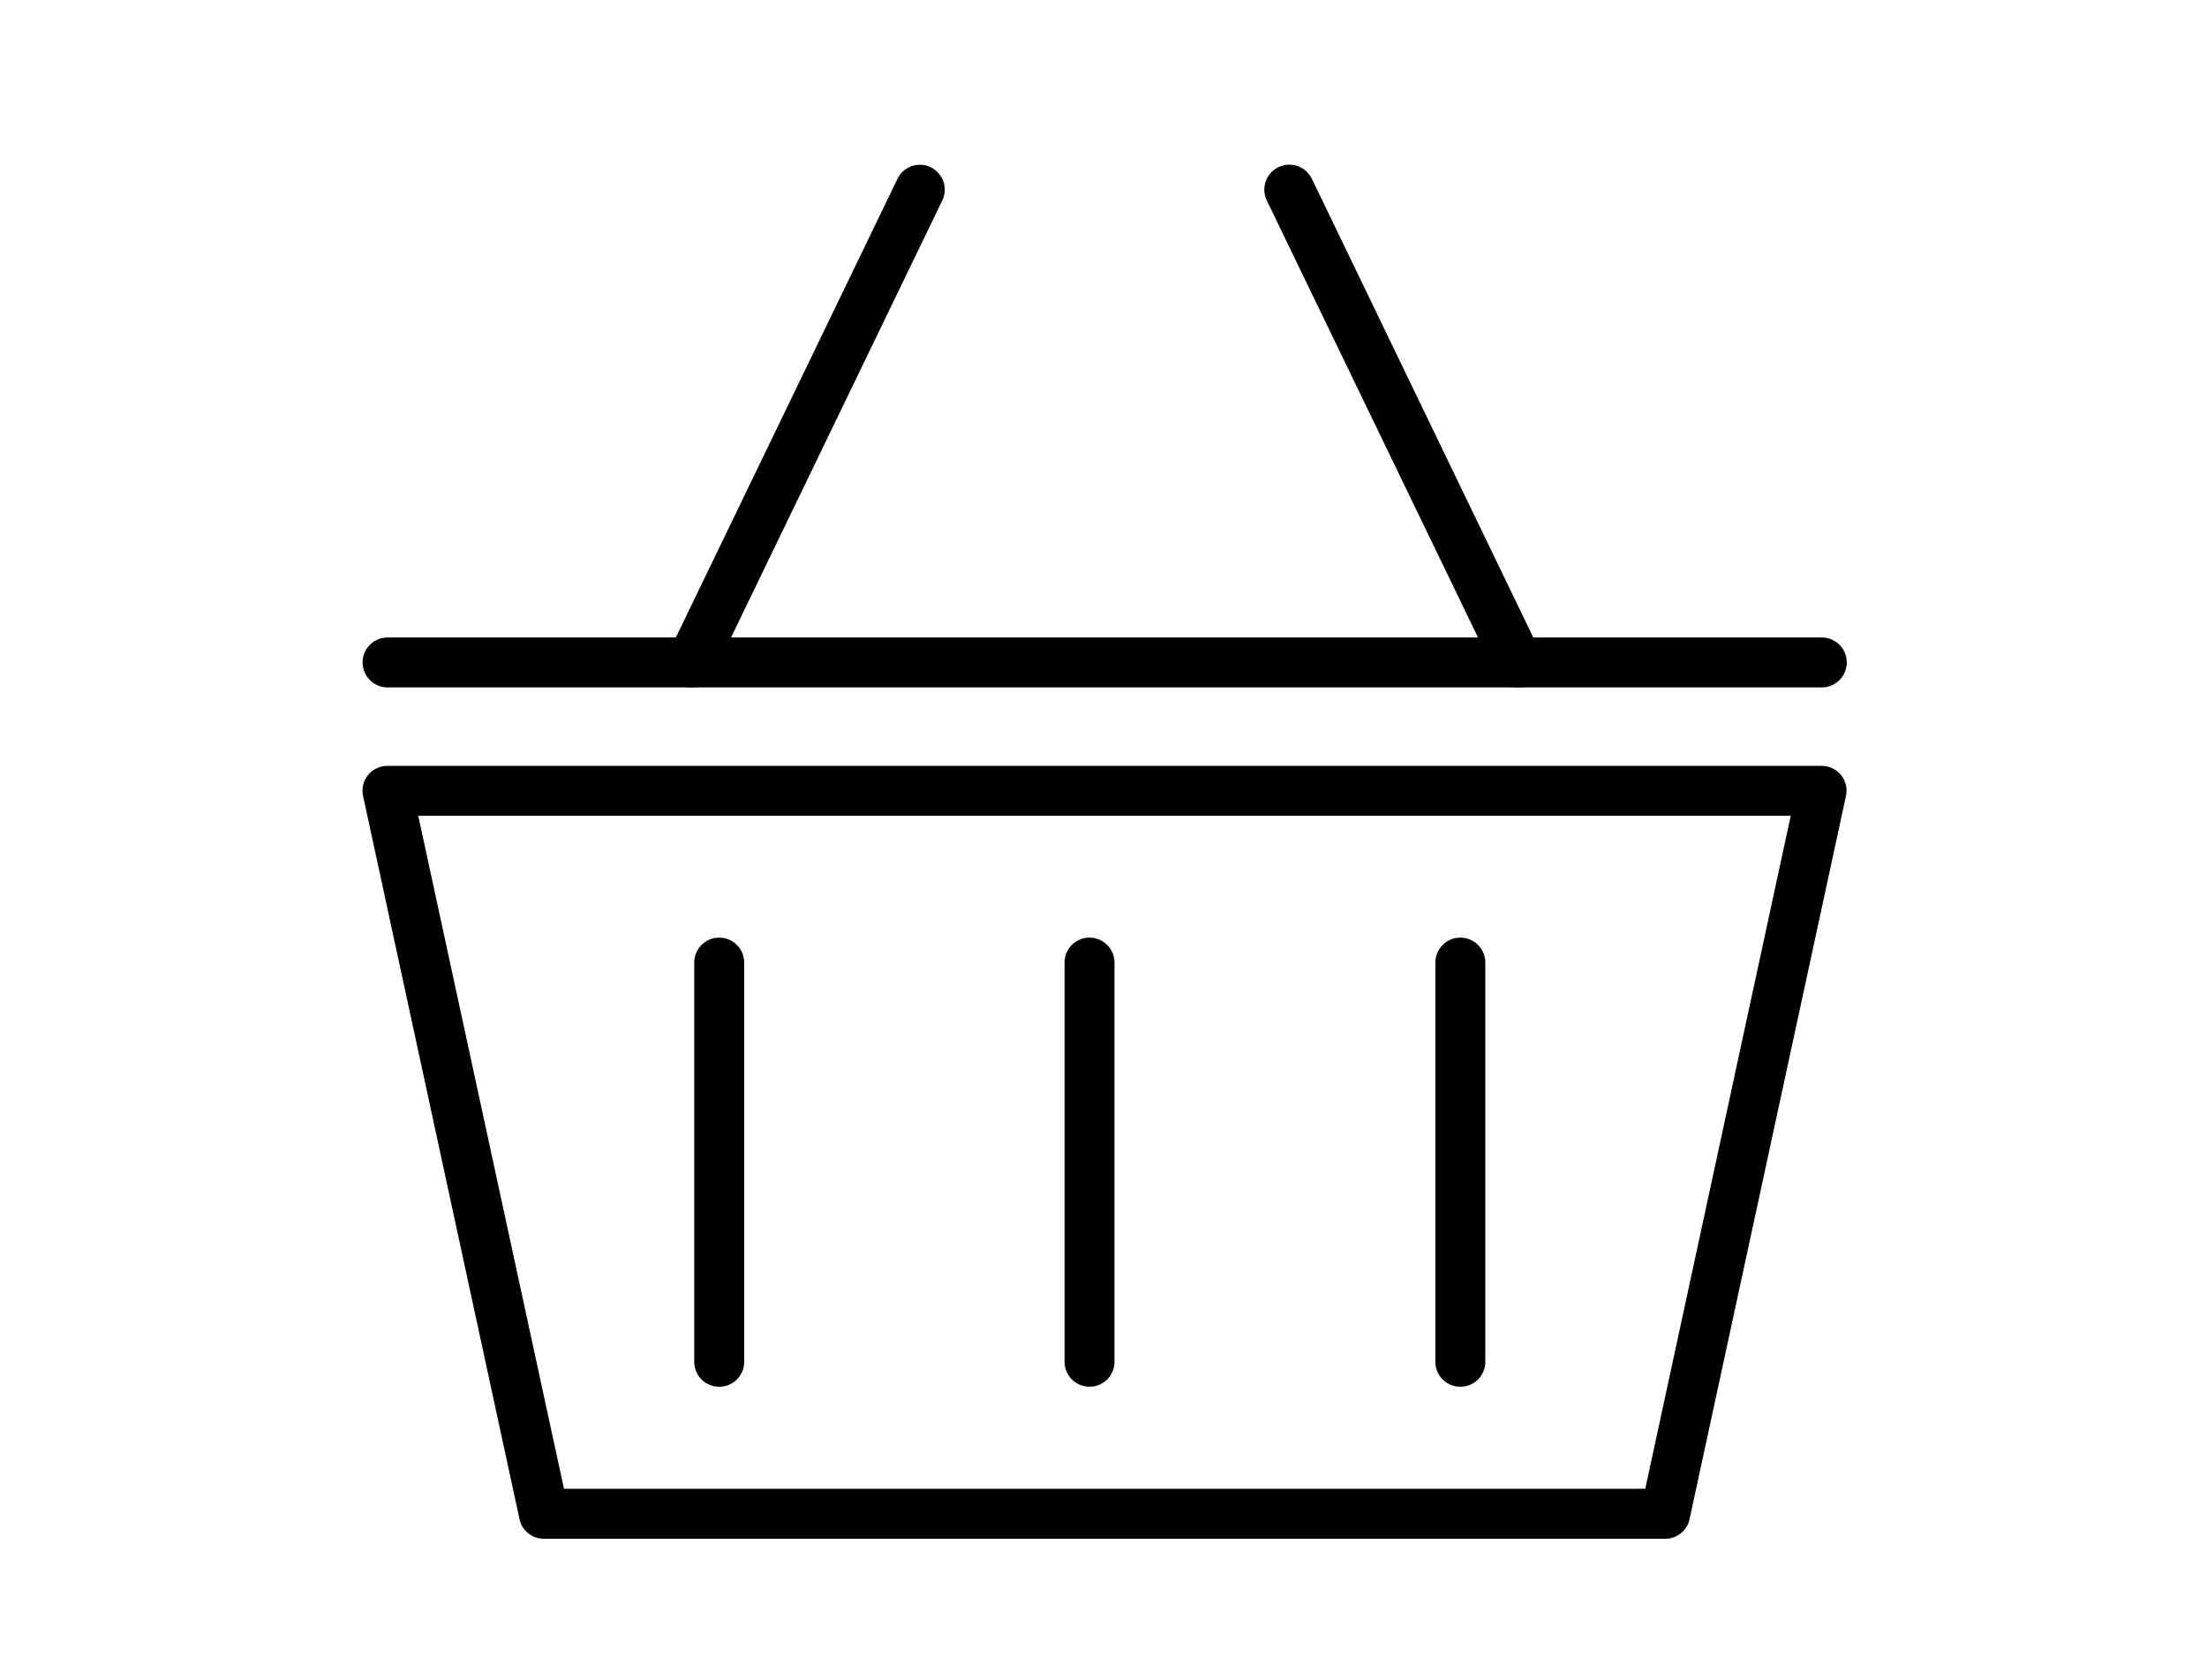
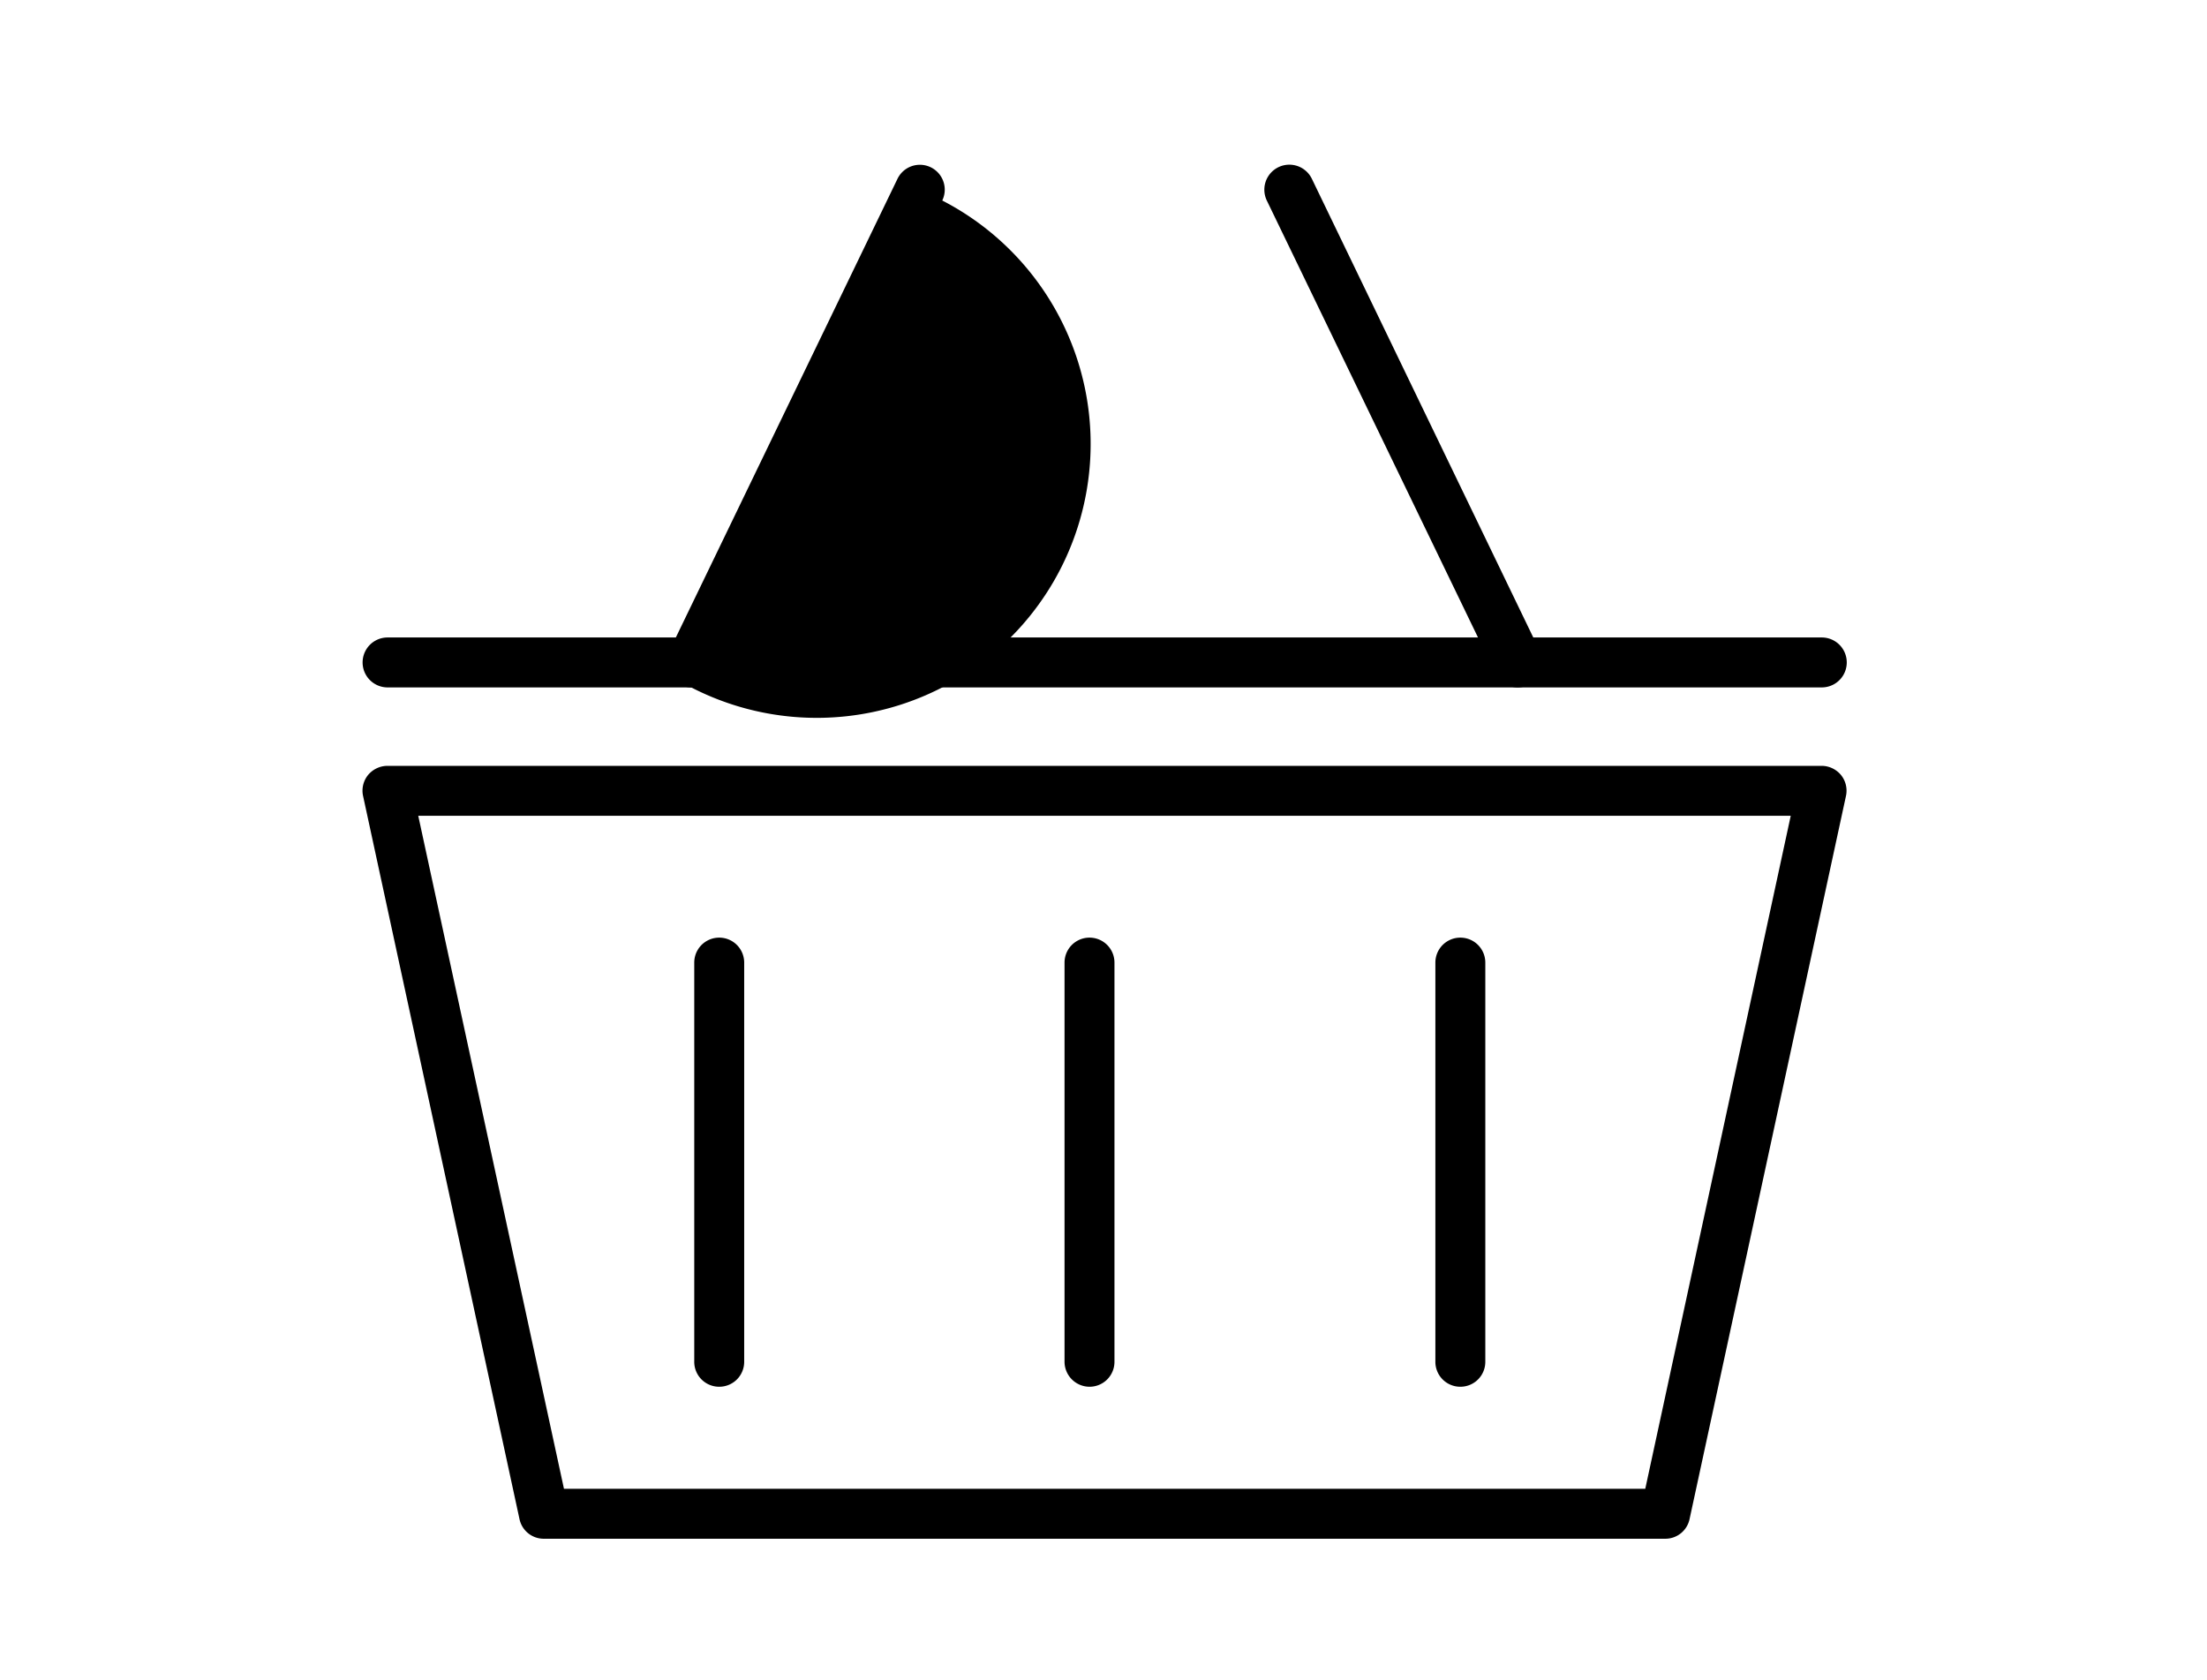
<svg xmlns="http://www.w3.org/2000/svg" width="67" height="51" viewBox="0 0 67 51">
  <g id="cart-ico" transform="translate(-988 -3611)">
-     <rect id="Rectangle_49" data-name="Rectangle 49" width="67" height="51" transform="translate(988 3611)" fill="none" />
    <g id="Group_865" data-name="Group 865" transform="translate(999 3616)">
      <g id="Group_4097" data-name="Group 4097" transform="translate(0 0)">
        <path id="Path_11494" data-name="Path 11494" d="M128.005,486.45H93.964a.751.751,0,0,1-.741-.6L88.477,463.91a.756.756,0,0,1,.148-.643.771.771,0,0,1,.593-.28h43.54a.767.767,0,0,1,.585.28.756.756,0,0,1,.148.643l-4.745,21.938A.751.751,0,0,1,128.005,486.45Zm-33.431-1.516H127.4l4.416-20.431H90.15Z" transform="translate(-88.453 -444.738)" />
        <path id="Path_11495" data-name="Path 11495" d="M132.764,464.03H89.224a.758.758,0,1,1,0-1.516h43.54a.758.758,0,0,1,0,1.516Z" transform="translate(-88.458 -448.162)" />
-         <path id="Path_11496" data-name="Path 11496" d="M90.333,476.64a.734.734,0,0,1-.321-.074.751.751,0,0,1-.354-1.013L96.594,461.2a.755.755,0,1,1,1.359.659l-6.937,14.351A.751.751,0,0,1,90.333,476.64Z" transform="translate(-80.348 -460.772)" />
+         <path id="Path_11496" data-name="Path 11496" d="M90.333,476.64a.734.734,0,0,1-.321-.074.751.751,0,0,1-.354-1.013L96.594,461.2a.755.755,0,1,1,1.359.659A.751.751,0,0,1,90.333,476.64Z" transform="translate(-80.348 -460.772)" />
        <path id="Path_11497" data-name="Path 11497" d="M99.478,476.64a.751.751,0,0,1-.684-.428L91.857,461.86a.759.759,0,0,1,1.368-.659l6.928,14.351a.762.762,0,0,1-.346,1.013A.8.8,0,0,1,99.478,476.64Z" transform="translate(-64.399 -460.772)" />
      </g>
      <path id="Path_11498" data-name="Path 11498" d="M91.8,477.254a.761.761,0,0,1-.758-.758V464.378a.758.758,0,0,1,1.516,0V476.5A.756.756,0,0,1,91.8,477.254Z" transform="translate(-69.725 -440.156)" />
      <path id="Path_11499" data-name="Path 11499" d="M93.17,477.254a.756.756,0,0,1-.758-.758V464.378a.758.758,0,0,1,1.516,0V476.5A.756.756,0,0,1,93.17,477.254Z" transform="translate(-59.837 -440.156)" />
      <path id="Path_11500" data-name="Path 11500" d="M90.439,477.254a.756.756,0,0,1-.758-.758V464.378a.758.758,0,0,1,1.516,0V476.5A.756.756,0,0,1,90.439,477.254Z" transform="translate(-79.605 -440.156)" />
    </g>
  </g>
</svg>